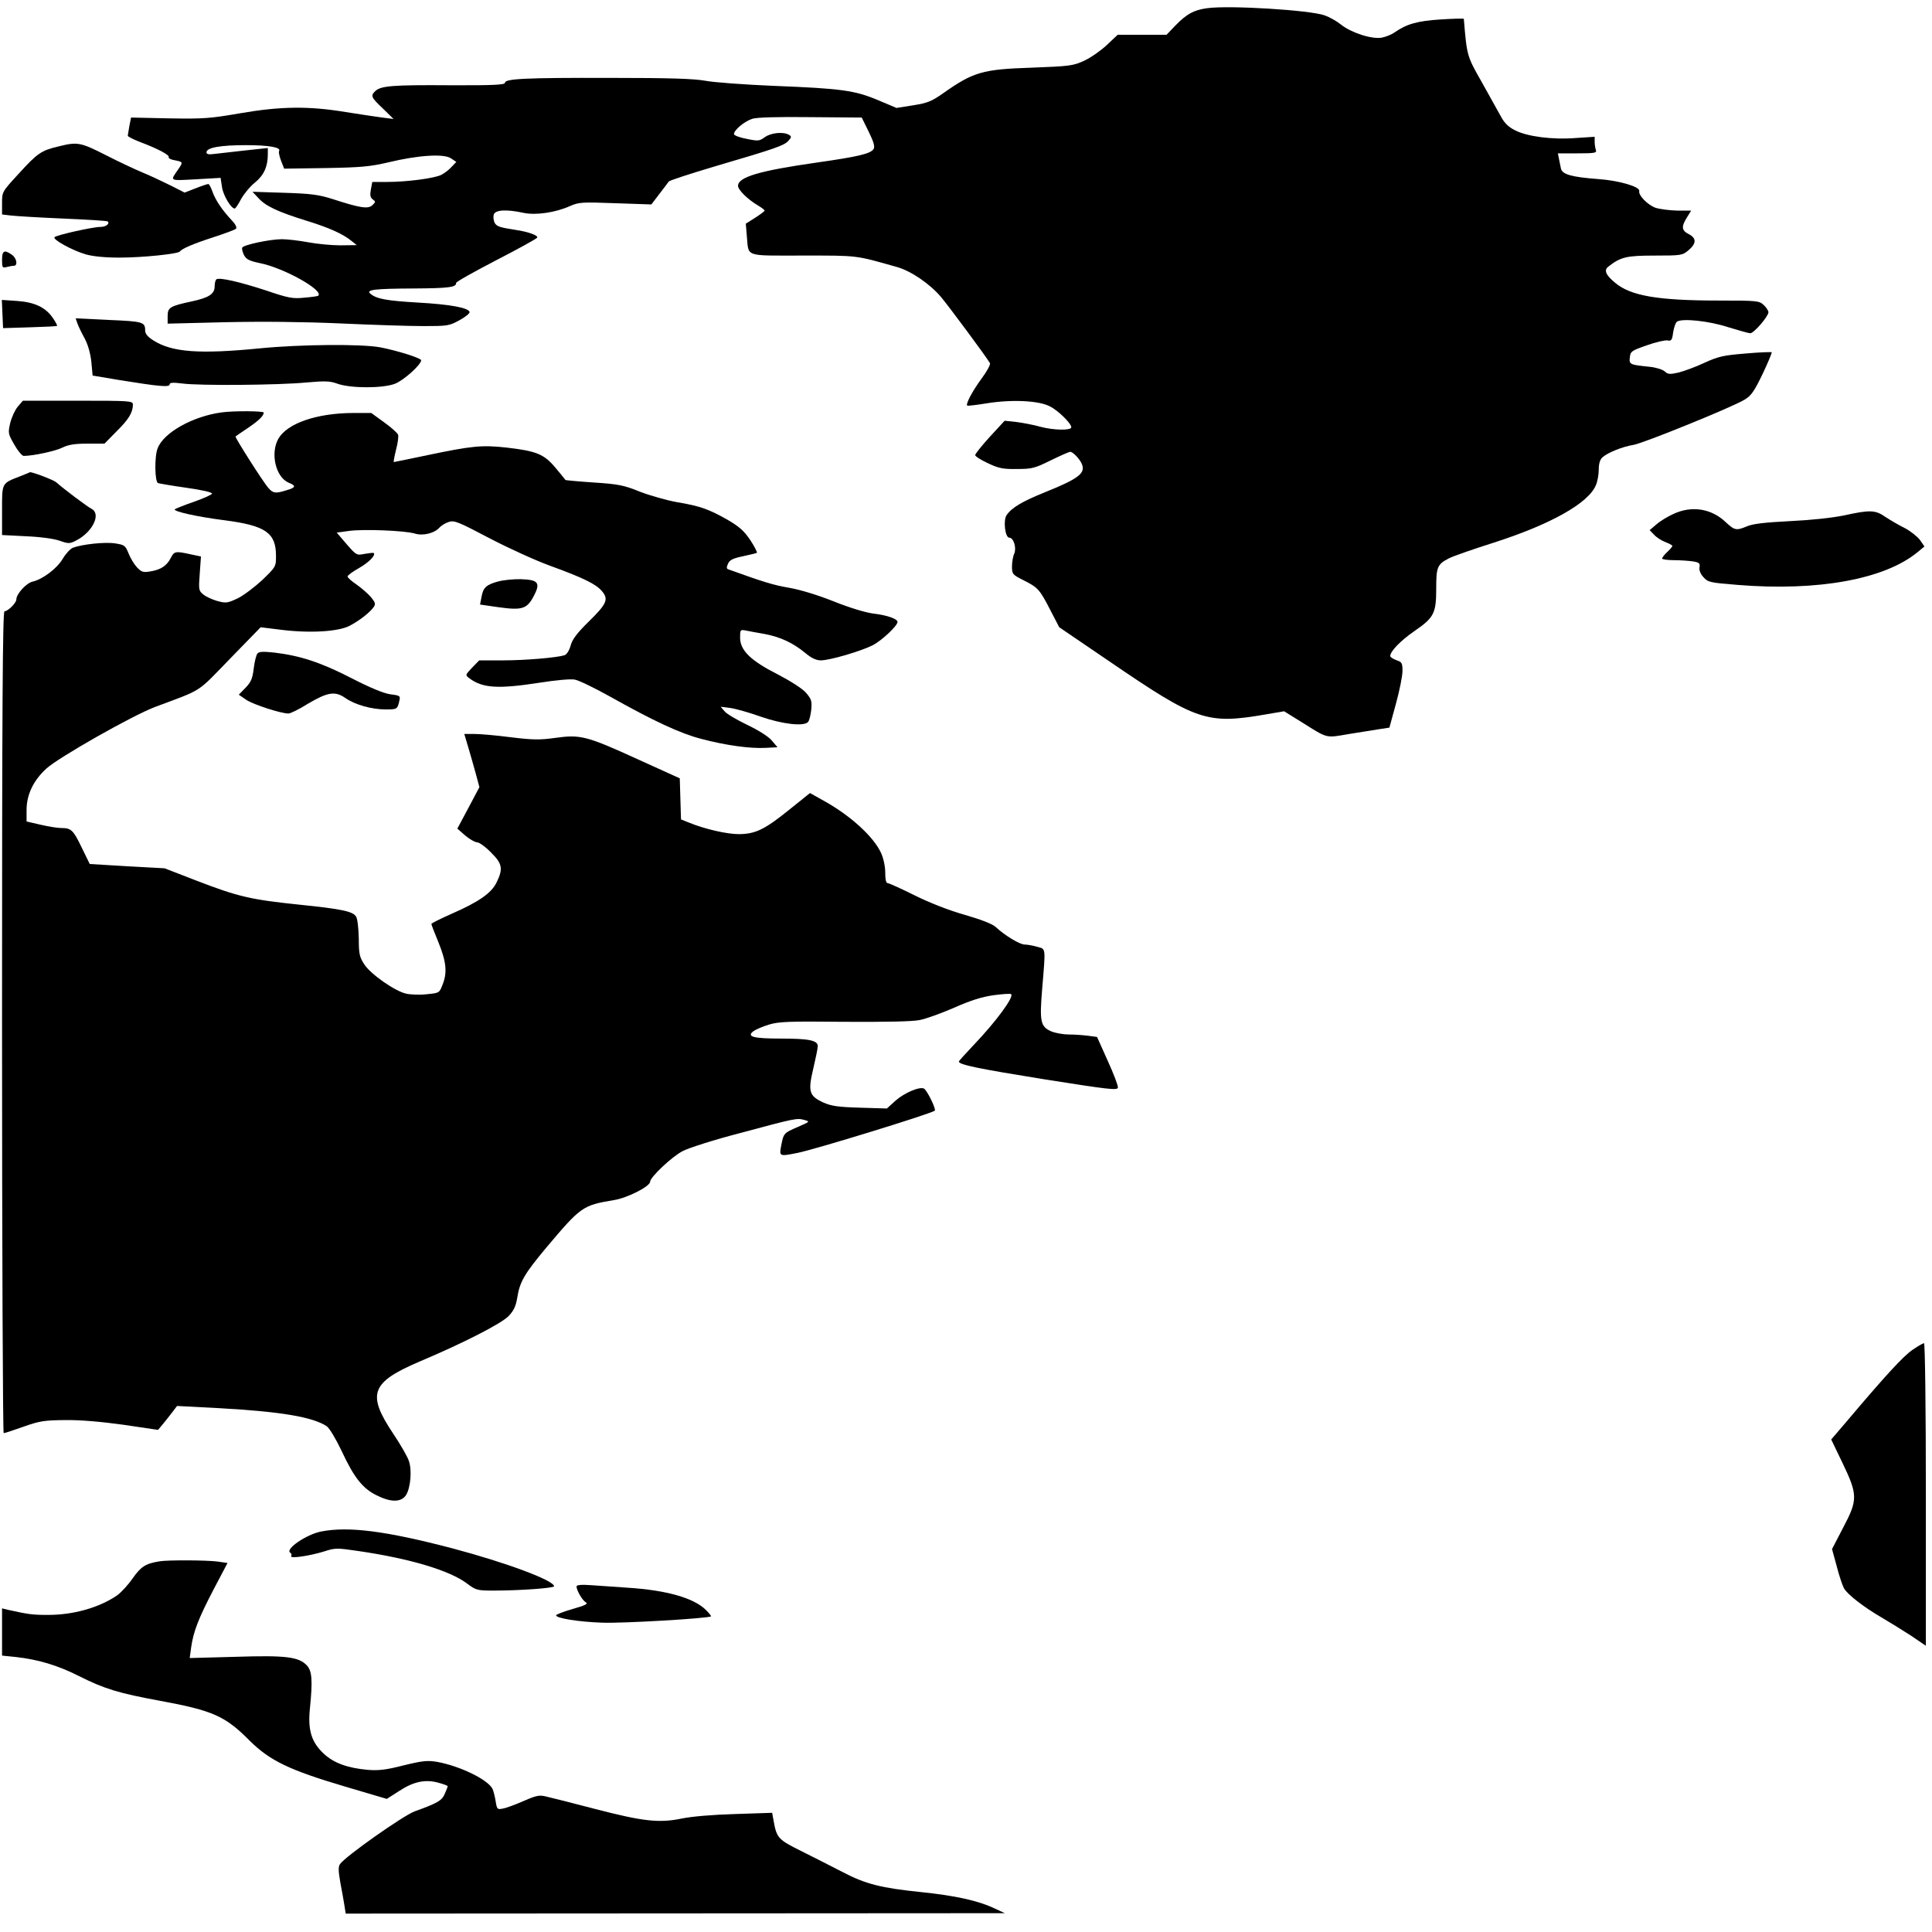
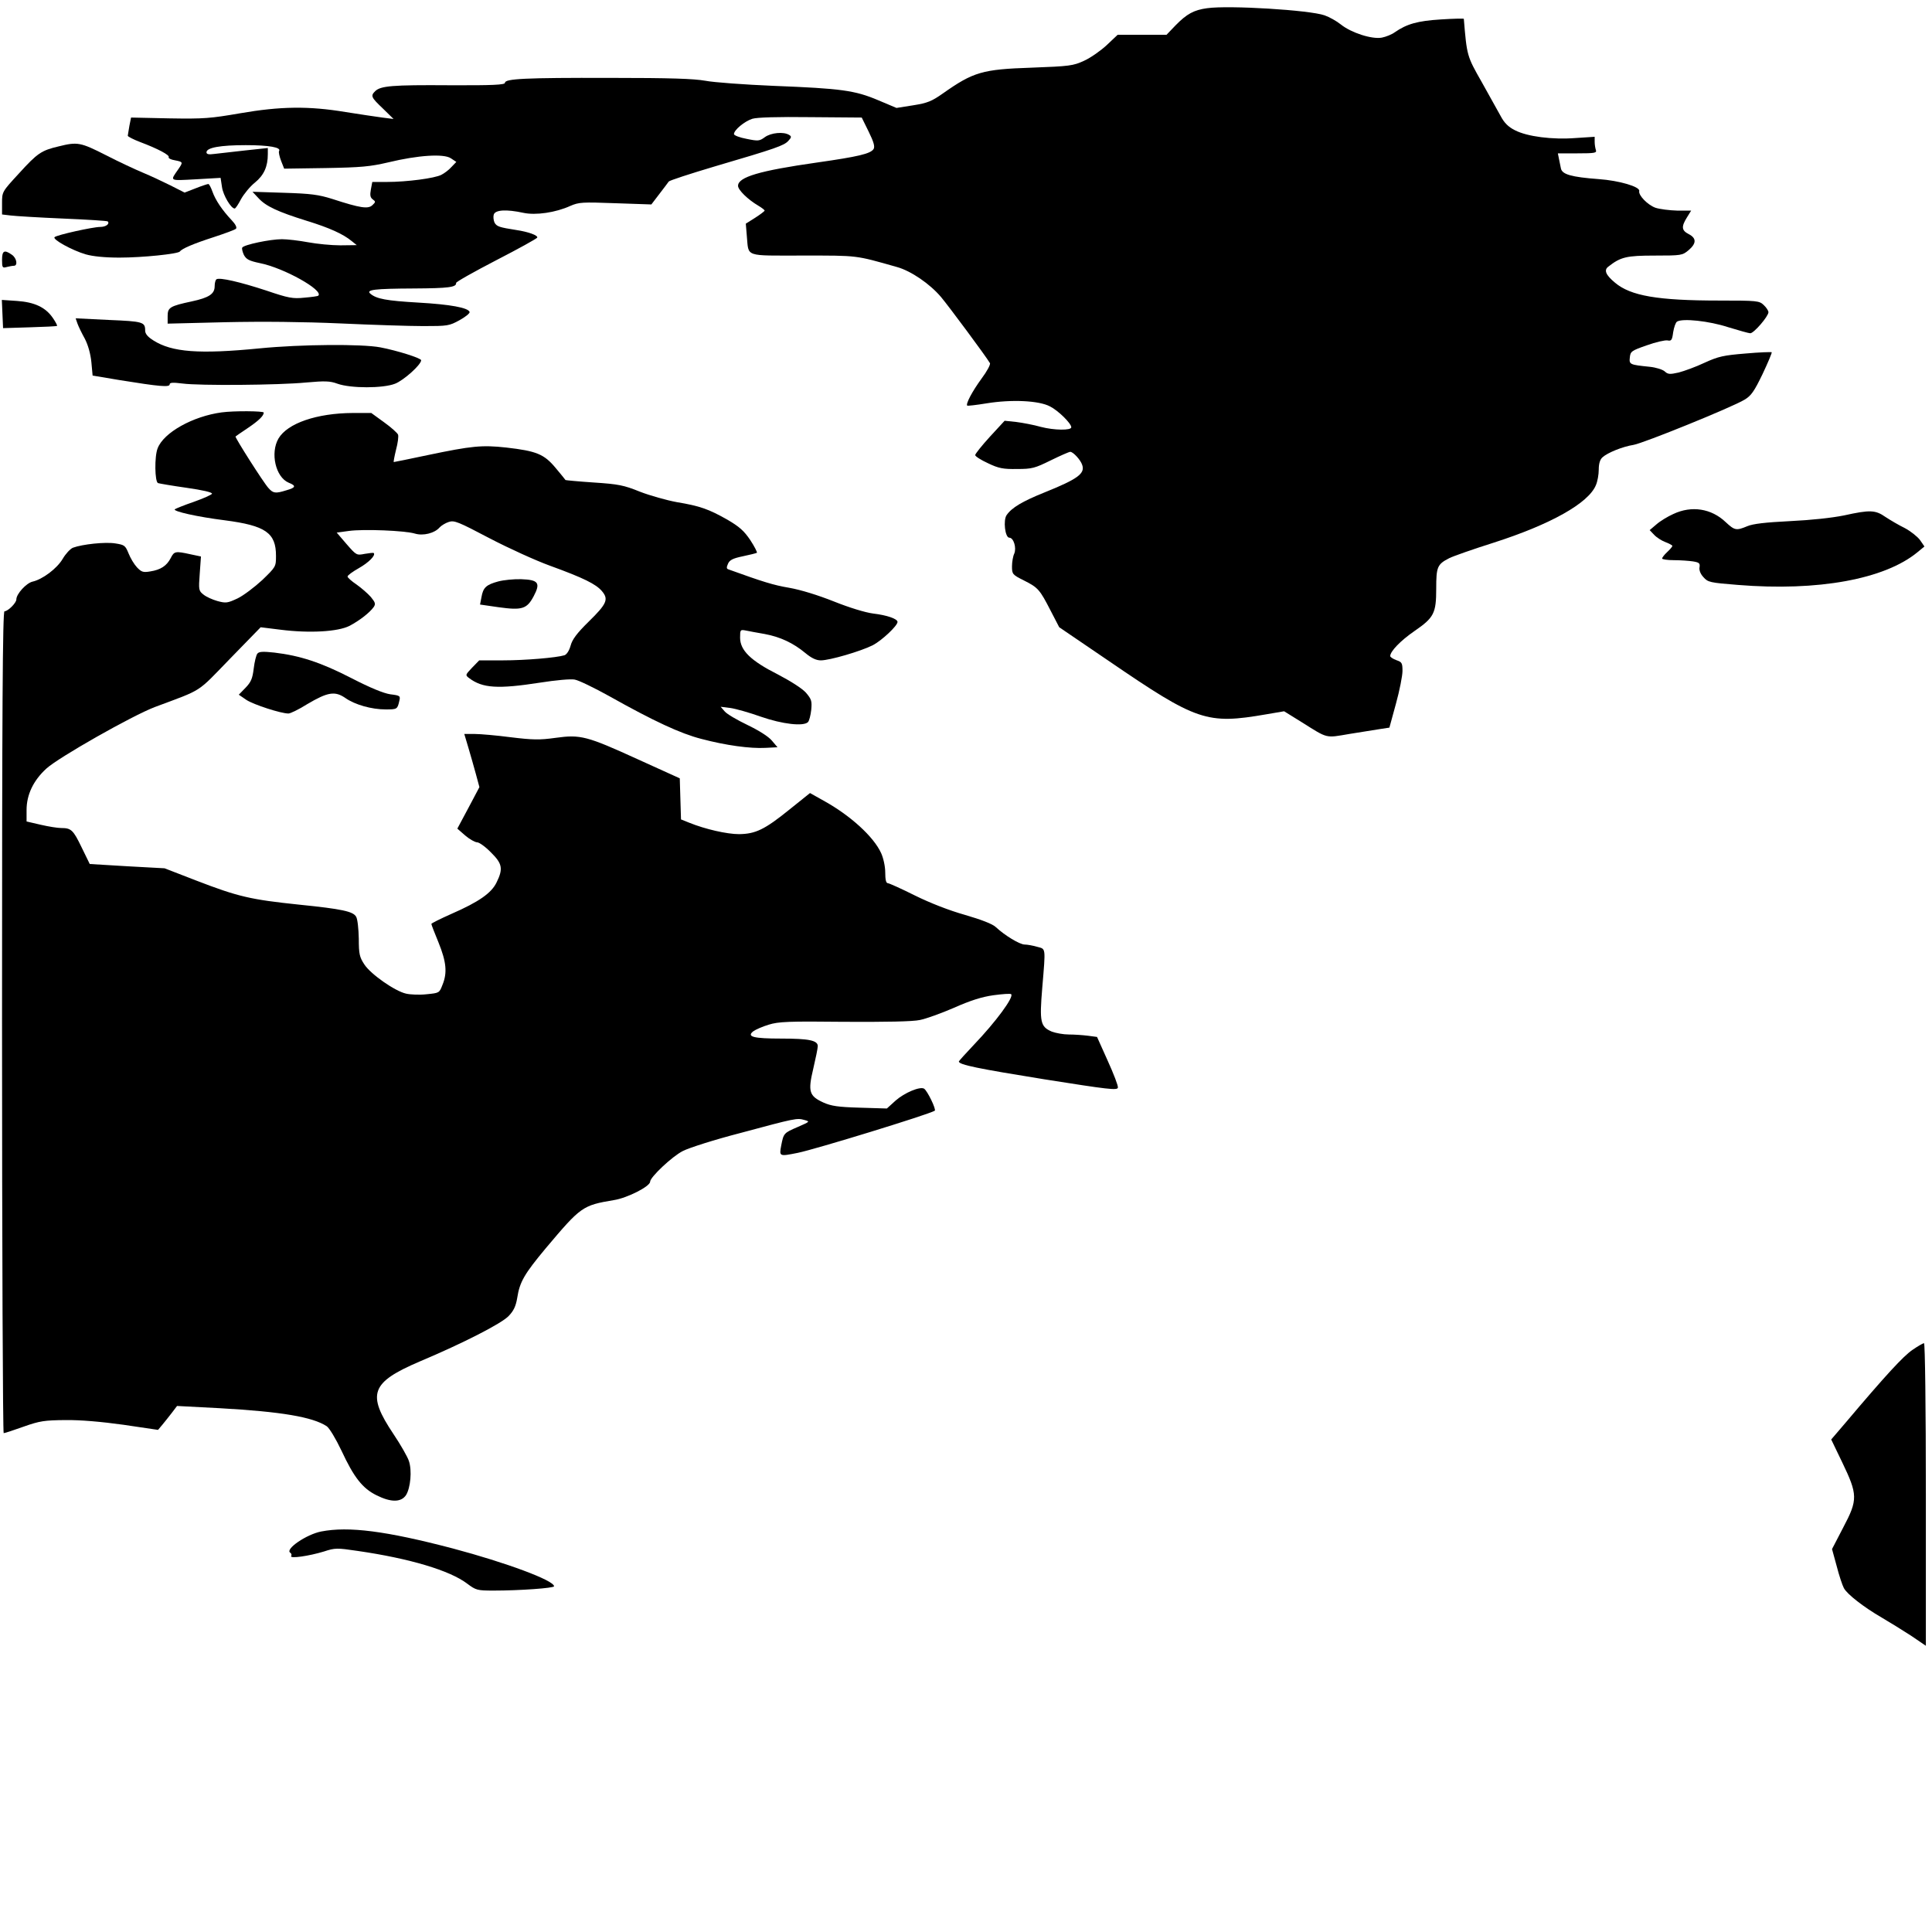
<svg xmlns="http://www.w3.org/2000/svg" version="1.0" width="250mm" height="250mm" viewBox="0 0 945 945" preserveAspectRatio="xMidYMid meet">
  <g transform="translate(0,945) scale(0.1,-0.1)" fill="#000000" stroke="none">
    <path d="M5905 9410 c-66 -9 -100 -28 -155 -84 l-44 -46 -120 0 -119 0 -54 -51 c-29 -27 -79 -62 -110 -76 -54 -25 -71 -27 -258 -34 -240 -8 -284 -21 -433 -126 -54 -38 -75 -47 -145 -58 l-82 -13 -90 38 c-114 48 -179 57 -510 70 -143 6 -294 17 -335 25 -57 10 -169 14 -466 14 -416 1 -514 -4 -514 -24 0 -10 -59 -13 -272 -12 -280 2 -336 -3 -363 -29 -23 -23 -20 -30 38 -85 l52 -51 -55 7 c-30 4 -111 16 -180 27 -180 30 -319 28 -515 -6 -145 -25 -177 -28 -347 -25 l-187 4 -8 -40 c-4 -22 -7 -44 -8 -49 0 -4 27 -18 61 -31 85 -32 146 -64 139 -74 -2 -5 11 -12 30 -15 41 -8 41 -9 17 -44 -41 -59 -46 -56 86 -49 l121 7 7 -46 c6 -40 44 -104 62 -104 4 0 18 21 31 46 14 25 44 62 68 81 44 36 63 78 63 139 l0 30 -112 -12 c-62 -7 -130 -15 -150 -17 -28 -4 -38 -1 -38 8 0 23 68 35 192 35 115 0 175 -11 163 -29 -3 -5 2 -27 10 -48 l15 -38 203 3 c174 3 217 7 307 28 145 35 270 43 305 20 l27 -18 -24 -25 c-12 -14 -35 -31 -49 -38 -32 -17 -169 -35 -266 -35 l-72 0 -7 -37 c-5 -28 -3 -39 9 -48 15 -11 15 -13 -2 -29 -21 -19 -58 -14 -196 31 -67 21 -105 26 -235 30 l-155 5 30 -32 c36 -39 94 -66 235 -110 111 -34 179 -65 220 -99 l25 -20 -80 -1 c-44 0 -115 7 -158 15 -43 8 -101 15 -128 15 -57 0 -186 -27 -194 -41 -3 -4 1 -21 8 -36 12 -22 26 -29 78 -40 117 -23 313 -133 286 -159 -2 -3 -33 -7 -68 -10 -57 -6 -78 -2 -187 35 -128 42 -228 65 -243 55 -5 -3 -9 -18 -9 -34 0 -38 -28 -56 -111 -74 -108 -23 -119 -30 -119 -72 l0 -37 282 7 c185 4 381 2 563 -6 154 -7 336 -13 405 -13 120 0 127 1 178 29 29 16 51 34 49 40 -7 21 -94 37 -252 46 -155 9 -203 18 -233 43 -24 20 19 25 213 26 170 1 208 6 206 27 -1 5 88 55 196 111 109 56 199 106 201 111 3 11 -43 28 -103 37 -83 13 -95 17 -106 36 -5 11 -7 29 -4 39 7 24 62 27 145 9 60 -13 158 1 230 34 42 18 58 19 220 13 l176 -6 39 51 c22 29 43 56 46 61 3 5 104 38 225 74 300 88 339 102 360 125 16 17 16 22 4 29 -27 17 -89 11 -119 -11 -26 -19 -32 -20 -90 -8 -33 6 -61 17 -61 23 0 20 52 63 90 75 23 7 122 10 285 8 l250 -2 34 -69 c25 -51 31 -73 24 -85 -15 -23 -74 -37 -277 -66 -281 -40 -386 -71 -386 -114 0 -20 48 -67 99 -97 17 -10 31 -21 31 -24 0 -3 -21 -19 -46 -35 l-46 -29 5 -61 c10 -104 -16 -95 276 -95 271 0 253 2 458 -56 69 -19 162 -83 216 -147 37 -44 219 -289 239 -323 4 -6 -14 -40 -41 -76 -46 -63 -78 -124 -70 -132 2 -2 45 3 94 11 122 20 257 14 311 -15 40 -20 104 -83 104 -102 0 -16 -84 -15 -149 2 -35 10 -89 20 -120 24 l-57 6 -72 -78 c-40 -44 -72 -84 -72 -90 0 -6 28 -24 63 -40 52 -25 74 -29 142 -28 73 0 87 4 164 42 47 23 90 42 96 42 14 0 50 -39 58 -63 16 -43 -21 -70 -185 -136 -107 -43 -159 -74 -184 -110 -18 -25 -8 -111 13 -111 21 0 36 -50 24 -78 -6 -12 -11 -41 -11 -62 0 -38 2 -41 58 -69 70 -35 78 -45 131 -148 l42 -81 244 -166 c430 -294 478 -310 768 -260 l88 15 87 -54 c129 -81 114 -77 232 -57 58 9 125 20 150 24 l46 7 32 117 c18 65 32 137 32 160 0 39 -3 44 -30 53 -16 6 -30 15 -30 20 0 23 50 75 118 122 96 66 107 87 107 208 0 106 5 119 64 149 20 10 117 44 215 75 281 90 466 194 502 282 8 18 14 52 14 76 0 29 6 49 18 60 25 23 100 53 152 61 48 8 480 183 543 221 32 19 47 40 88 125 27 57 47 105 45 107 -2 2 -60 0 -127 -6 -109 -9 -133 -14 -201 -45 -42 -20 -100 -41 -127 -48 -44 -10 -53 -9 -69 6 -11 9 -43 19 -73 22 -97 10 -101 11 -97 46 3 29 8 33 83 59 44 16 90 26 101 24 19 -4 23 1 28 40 4 24 12 48 19 52 27 17 157 3 249 -27 52 -16 102 -30 109 -30 18 0 89 83 89 103 0 7 -10 23 -23 35 -22 21 -32 22 -218 22 -301 0 -433 23 -509 87 -46 38 -56 62 -33 79 60 47 88 54 227 54 130 0 135 1 165 26 39 33 40 59 1 79 -35 18 -37 36 -9 81 l21 34 -69 0 c-37 1 -85 7 -106 14 -38 14 -84 61 -79 82 4 21 -99 51 -198 58 -134 10 -179 23 -185 52 -3 13 -7 35 -10 49 l-5 25 96 0 c84 0 95 2 90 16 -3 9 -6 27 -6 40 l0 25 -92 -6 c-115 -9 -238 7 -298 38 -32 16 -52 36 -69 68 -13 24 -55 99 -93 167 -73 128 -73 129 -88 310 0 2 -51 1 -112 -3 -114 -7 -167 -22 -226 -63 -15 -11 -43 -22 -63 -26 -49 -9 -150 24 -200 64 -21 17 -57 37 -80 45 -73 26 -469 50 -574 35z" />
    <path d="M287 8734 c-85 -20 -104 -33 -194 -132 -83 -90 -83 -90 -83 -146 l0 -55 42 -5 c24 -3 139 -10 256 -15 117 -5 216 -11 219 -14 11 -12 -9 -27 -37 -27 -35 0 -212 -39 -223 -50 -12 -11 87 -65 152 -84 35 -10 93 -16 165 -16 114 0 287 18 296 30 10 14 66 38 165 70 55 18 104 36 109 41 6 6 -2 22 -20 41 -48 51 -80 99 -95 141 -7 20 -16 37 -20 37 -4 0 -32 -9 -62 -21 l-54 -21 -69 35 c-38 19 -98 47 -134 62 -36 15 -118 53 -182 86 -124 63 -139 66 -231 43z" />
    <path d="M10 8179 c0 -38 2 -41 23 -35 12 3 28 6 35 6 20 0 14 38 -10 54 -37 26 -48 20 -48 -25z" />
    <path d="M12 7914 l3 -69 130 4 c72 2 132 5 134 7 2 2 -7 19 -20 38 -36 53 -90 78 -176 84 l-74 5 3 -69z" />
    <path d="M379 7867 c5 -14 21 -47 36 -74 16 -31 28 -74 32 -115 l6 -65 131 -22 c198 -32 246 -36 246 -21 0 9 15 10 63 4 83 -11 469 -8 604 5 92 8 116 8 154 -6 65 -23 222 -23 281 0 42 16 128 93 128 115 0 10 -116 47 -200 63 -89 17 -387 15 -590 -5 -296 -29 -429 -19 -520 39 -27 17 -40 32 -40 48 0 42 -10 45 -178 52 l-162 8 9 -26z" />
-     <path d="M87 7461 c-14 -17 -30 -52 -37 -80 -11 -49 -11 -52 20 -106 17 -30 38 -55 46 -55 46 0 157 24 190 41 29 14 59 19 121 19 l84 0 59 60 c59 58 80 92 80 131 0 18 -10 19 -269 19 l-269 0 -25 -29z" />
    <path d="M1085 7433 c-142 -19 -285 -99 -314 -176 -16 -40 -14 -164 2 -170 6 -2 69 -13 140 -23 77 -11 126 -22 124 -29 -2 -5 -42 -23 -90 -40 -47 -16 -88 -33 -92 -36 -10 -10 110 -37 245 -54 199 -26 250 -61 250 -174 0 -53 -1 -54 -67 -118 -38 -35 -92 -76 -121 -90 -49 -23 -57 -24 -98 -13 -25 7 -56 21 -69 32 -23 18 -24 23 -18 102 l6 84 -52 11 c-73 16 -79 15 -96 -19 -20 -38 -49 -57 -100 -65 -35 -6 -43 -3 -65 20 -14 15 -32 45 -41 68 -16 39 -20 42 -65 49 -49 8 -161 -4 -207 -21 -13 -5 -36 -30 -50 -54 -28 -48 -99 -101 -148 -112 -30 -7 -79 -60 -79 -87 0 -17 -41 -58 -58 -58 -9 0 -12 -467 -12 -2010 0 -1105 4 -2010 8 -2010 5 0 48 14 98 32 79 28 102 31 204 32 73 1 176 -8 284 -23 l169 -25 21 25 c11 14 33 40 47 59 l25 33 210 -11 c302 -17 453 -43 522 -88 13 -9 44 -60 73 -121 60 -129 102 -183 171 -217 70 -35 120 -35 144 1 22 35 30 120 14 167 -6 19 -40 79 -75 131 -132 197 -112 253 129 356 211 89 399 185 434 222 24 25 35 47 42 89 12 78 35 117 140 243 172 204 179 209 333 235 65 10 177 67 177 90 0 22 108 124 160 150 31 16 157 56 281 88 271 73 277 74 313 64 29 -8 28 -8 -31 -34 -70 -30 -70 -31 -82 -92 -10 -53 -9 -53 81 -35 88 18 635 186 670 206 9 5 -36 98 -52 108 -20 12 -96 -20 -139 -58 l-43 -39 -132 4 c-106 3 -140 8 -178 25 -70 32 -77 53 -50 166 12 51 22 100 22 110 0 28 -43 37 -178 37 -137 0 -172 9 -137 36 11 8 45 23 75 32 48 15 96 17 370 14 203 -1 334 1 370 9 30 6 105 33 167 60 79 35 135 53 192 61 45 6 84 9 87 5 14 -14 -74 -134 -183 -248 -40 -42 -73 -79 -73 -81 0 -16 94 -35 417 -87 316 -50 358 -55 361 -41 2 9 -21 68 -50 132 l-52 116 -45 6 c-24 3 -66 6 -93 6 -27 0 -64 7 -83 14 -56 24 -61 46 -47 214 17 203 18 189 -25 201 -21 6 -48 11 -61 11 -24 0 -97 44 -142 86 -16 15 -71 36 -150 59 -78 22 -170 58 -245 95 -66 33 -126 60 -132 60 -9 0 -13 17 -13 53 0 29 -9 70 -20 94 -36 80 -151 185 -282 257 l-66 37 -101 -81 c-121 -98 -166 -119 -246 -120 -59 0 -165 24 -244 56 l-40 16 -3 100 -3 101 -205 93 c-250 114 -280 122 -403 105 -78 -11 -112 -10 -219 3 -69 9 -149 16 -176 16 l-51 0 20 -67 c11 -38 28 -96 37 -130 l17 -63 -54 -102 -54 -101 39 -34 c21 -18 48 -33 58 -33 10 0 41 -22 67 -49 56 -55 61 -80 28 -147 -25 -52 -86 -95 -221 -154 -54 -24 -98 -46 -98 -49 0 -4 16 -45 35 -91 38 -94 44 -148 19 -208 -15 -39 -16 -39 -77 -45 -34 -4 -80 -2 -101 3 -54 12 -173 95 -204 143 -23 35 -27 50 -27 126 -1 47 -6 96 -13 107 -14 26 -70 38 -277 59 -240 25 -300 39 -505 118 l-155 60 -183 10 -183 11 -40 82 c-41 85 -51 94 -100 94 -17 0 -61 7 -100 16 l-69 16 0 56 c0 75 33 144 96 202 58 54 421 260 532 302 238 89 202 66 367 236 l150 154 97 -12 c142 -18 281 -10 338 19 49 26 98 64 118 92 10 15 8 22 -14 49 -15 17 -46 44 -70 61 -24 16 -44 34 -44 39 0 6 25 24 55 41 48 27 84 63 73 74 -2 2 -21 0 -44 -4 -40 -8 -41 -7 -89 48 l-48 56 59 8 c71 10 275 2 324 -13 40 -12 96 2 120 30 8 9 29 22 45 27 27 9 46 1 200 -80 94 -49 226 -109 295 -134 165 -60 225 -90 254 -124 34 -40 25 -62 -65 -150 -58 -57 -80 -87 -88 -117 -7 -25 -19 -43 -30 -47 -39 -12 -191 -25 -302 -25 l-115 0 -35 -36 c-33 -35 -34 -36 -14 -51 65 -49 140 -54 346 -22 76 12 151 19 170 15 19 -3 95 -40 169 -81 219 -123 349 -183 450 -209 121 -32 239 -48 314 -44 l59 3 -28 33 c-17 20 -63 49 -119 76 -50 24 -100 53 -111 66 l-20 23 48 -6 c27 -4 94 -23 150 -43 104 -36 207 -48 229 -26 6 6 13 33 16 60 4 44 1 52 -26 84 -19 21 -74 56 -137 89 -133 67 -185 118 -185 180 0 39 1 40 28 35 15 -3 56 -11 92 -17 76 -14 140 -44 199 -93 30 -25 53 -36 76 -36 43 0 194 44 254 74 44 23 121 95 121 114 0 15 -51 33 -119 41 -39 5 -117 29 -192 59 -78 31 -162 57 -219 67 -77 13 -128 29 -297 90 -10 3 -10 10 -2 28 8 18 24 26 72 36 34 7 65 15 69 17 3 2 -11 30 -32 62 -31 46 -54 66 -112 100 -92 52 -134 67 -248 86 -49 9 -131 32 -180 51 -79 32 -105 37 -226 45 -75 5 -137 11 -138 12 -1 2 -23 29 -49 60 -56 67 -93 82 -241 99 -119 13 -169 8 -384 -37 -89 -19 -164 -34 -166 -34 -2 0 3 27 11 60 9 33 13 66 10 74 -3 8 -34 36 -69 61 l-62 45 -91 0 c-175 -1 -319 -50 -363 -125 -41 -71 -14 -189 50 -216 38 -15 35 -24 -11 -37 -54 -17 -65 -15 -88 11 -24 26 -165 248 -161 252 2 2 28 20 58 40 55 37 80 61 80 77 0 8 -147 9 -205 1z" />
-     <path d="M100 7121 c-93 -36 -90 -31 -90 -167 l0 -121 118 -6 c70 -3 136 -12 164 -22 43 -15 49 -15 80 1 81 41 124 130 76 155 -23 12 -136 97 -173 130 -14 12 -122 53 -129 49 -1 -1 -21 -9 -46 -19z" />
    <path d="M8185 6936 c-27 -12 -65 -35 -83 -51 l-33 -28 22 -23 c12 -13 37 -29 56 -36 18 -7 33 -15 33 -18 0 -4 -11 -17 -25 -30 -14 -13 -25 -27 -25 -32 0 -4 26 -8 58 -8 31 0 73 -3 93 -6 30 -5 35 -9 32 -28 -3 -14 4 -33 19 -49 22 -25 31 -27 168 -38 393 -32 719 28 879 160 l34 28 -22 32 c-13 17 -46 43 -74 58 -29 14 -71 39 -94 54 -50 35 -76 36 -203 8 -59 -12 -160 -23 -265 -28 -120 -6 -181 -13 -209 -25 -53 -22 -61 -21 -105 20 -70 67 -167 82 -256 40z" />
    <path d="M2437 6606 c-59 -16 -74 -30 -82 -77 l-7 -36 90 -13 c115 -16 139 -9 172 53 35 66 24 81 -61 84 -35 1 -86 -4 -112 -11z" />
    <path d="M1259 6253 c-6 -7 -14 -40 -18 -73 -6 -49 -13 -66 -40 -94 l-33 -34 38 -26 c36 -23 168 -66 205 -66 9 0 51 20 92 46 100 59 135 65 186 30 47 -33 128 -56 198 -56 55 0 57 1 66 41 6 25 5 27 -44 33 -33 5 -97 31 -192 80 -148 76 -249 109 -375 124 -56 6 -75 5 -83 -5z" />
    <path d="M9354 2847 c-45 -31 -130 -123 -326 -355 l-71 -83 53 -110 c77 -160 78 -184 6 -320 l-55 -106 23 -84 c12 -47 28 -94 35 -107 16 -30 97 -93 185 -144 39 -23 104 -63 144 -89 l72 -49 0 740 c0 426 -4 740 -9 740 -5 0 -31 -15 -57 -33z" />
    <path d="M1571 1959 c-72 -14 -179 -87 -151 -104 5 -3 8 -11 4 -16 -8 -14 88 0 160 22 55 18 64 18 165 3 256 -37 452 -96 536 -160 43 -32 49 -34 129 -34 128 0 296 12 296 21 0 29 -236 116 -495 185 -328 86 -510 109 -644 83z" />
-     <path d="M780 1813 c-68 -11 -90 -25 -131 -83 -22 -32 -57 -70 -77 -84 -88 -60 -215 -96 -342 -95 -69 0 -93 3 -187 24 l-33 8 0 -116 0 -115 68 -7 c108 -12 203 -40 308 -93 125 -63 195 -84 396 -121 261 -48 320 -75 440 -196 98 -97 193 -143 467 -224 l203 -60 61 39 c70 46 128 58 192 40 25 -7 45 -14 45 -17 0 -2 -6 -18 -14 -36 -14 -34 -34 -46 -148 -87 -56 -21 -339 -220 -365 -258 -9 -13 -8 -34 2 -92 8 -41 17 -92 20 -112 l6 -38 1612 1 1612 1 -52 24 c-77 37 -191 62 -356 79 -196 20 -273 39 -387 99 -52 27 -143 73 -201 102 -113 56 -120 64 -135 148 l-7 39 -181 -6 c-109 -3 -213 -12 -261 -22 -111 -23 -190 -14 -425 47 -107 28 -213 55 -236 60 -35 9 -48 7 -112 -21 -39 -17 -84 -34 -101 -37 -28 -6 -30 -4 -36 32 -3 22 -10 49 -15 62 -19 45 -157 113 -271 134 -48 8 -70 6 -165 -17 -85 -22 -123 -26 -174 -22 -100 9 -166 33 -215 78 -62 57 -80 117 -69 223 14 138 10 183 -15 210 -40 42 -102 50 -349 42 l-224 -6 7 52 c11 77 35 140 110 284 l68 129 -49 7 c-53 7 -244 8 -284 1z" />
-     <path d="M2820 1690 c0 -19 29 -69 46 -78 12 -7 -5 -15 -65 -32 -45 -13 -81 -27 -81 -31 0 -14 107 -32 226 -36 100 -4 520 21 532 31 1 2 -10 16 -25 31 -59 59 -193 97 -383 109 -52 4 -130 9 -172 12 -54 4 -78 2 -78 -6z" />
  </g>
</svg>